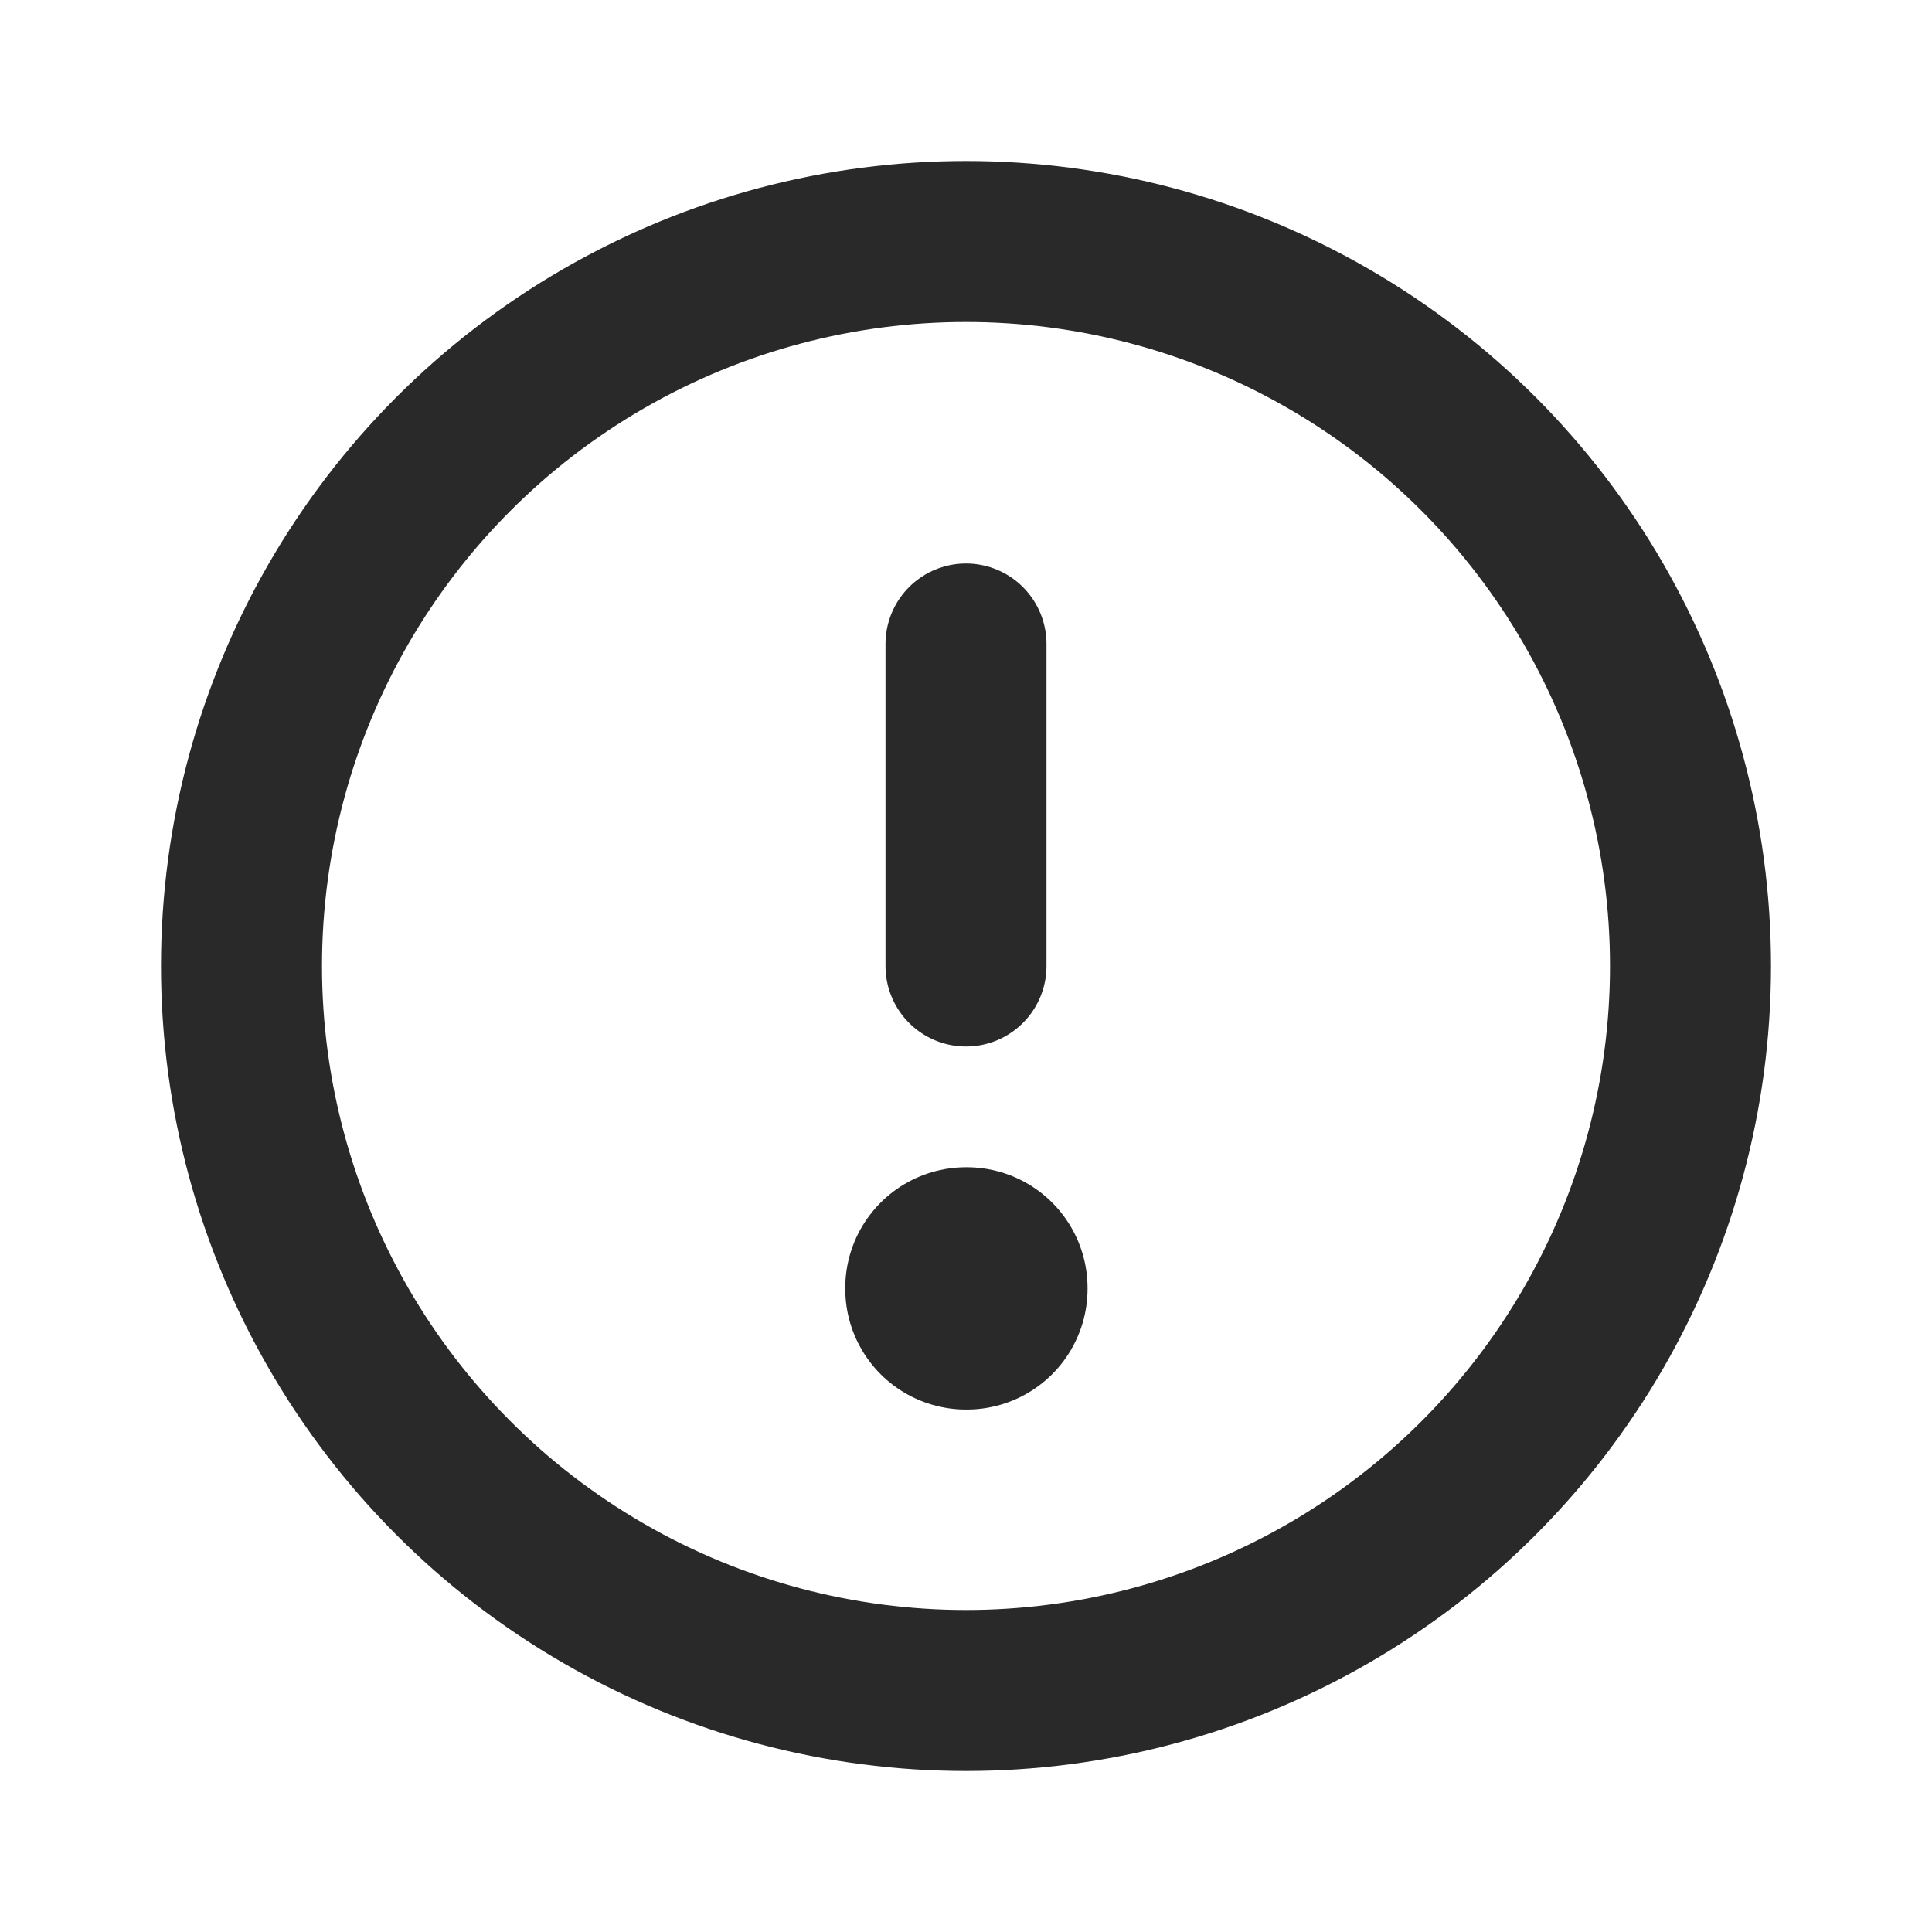
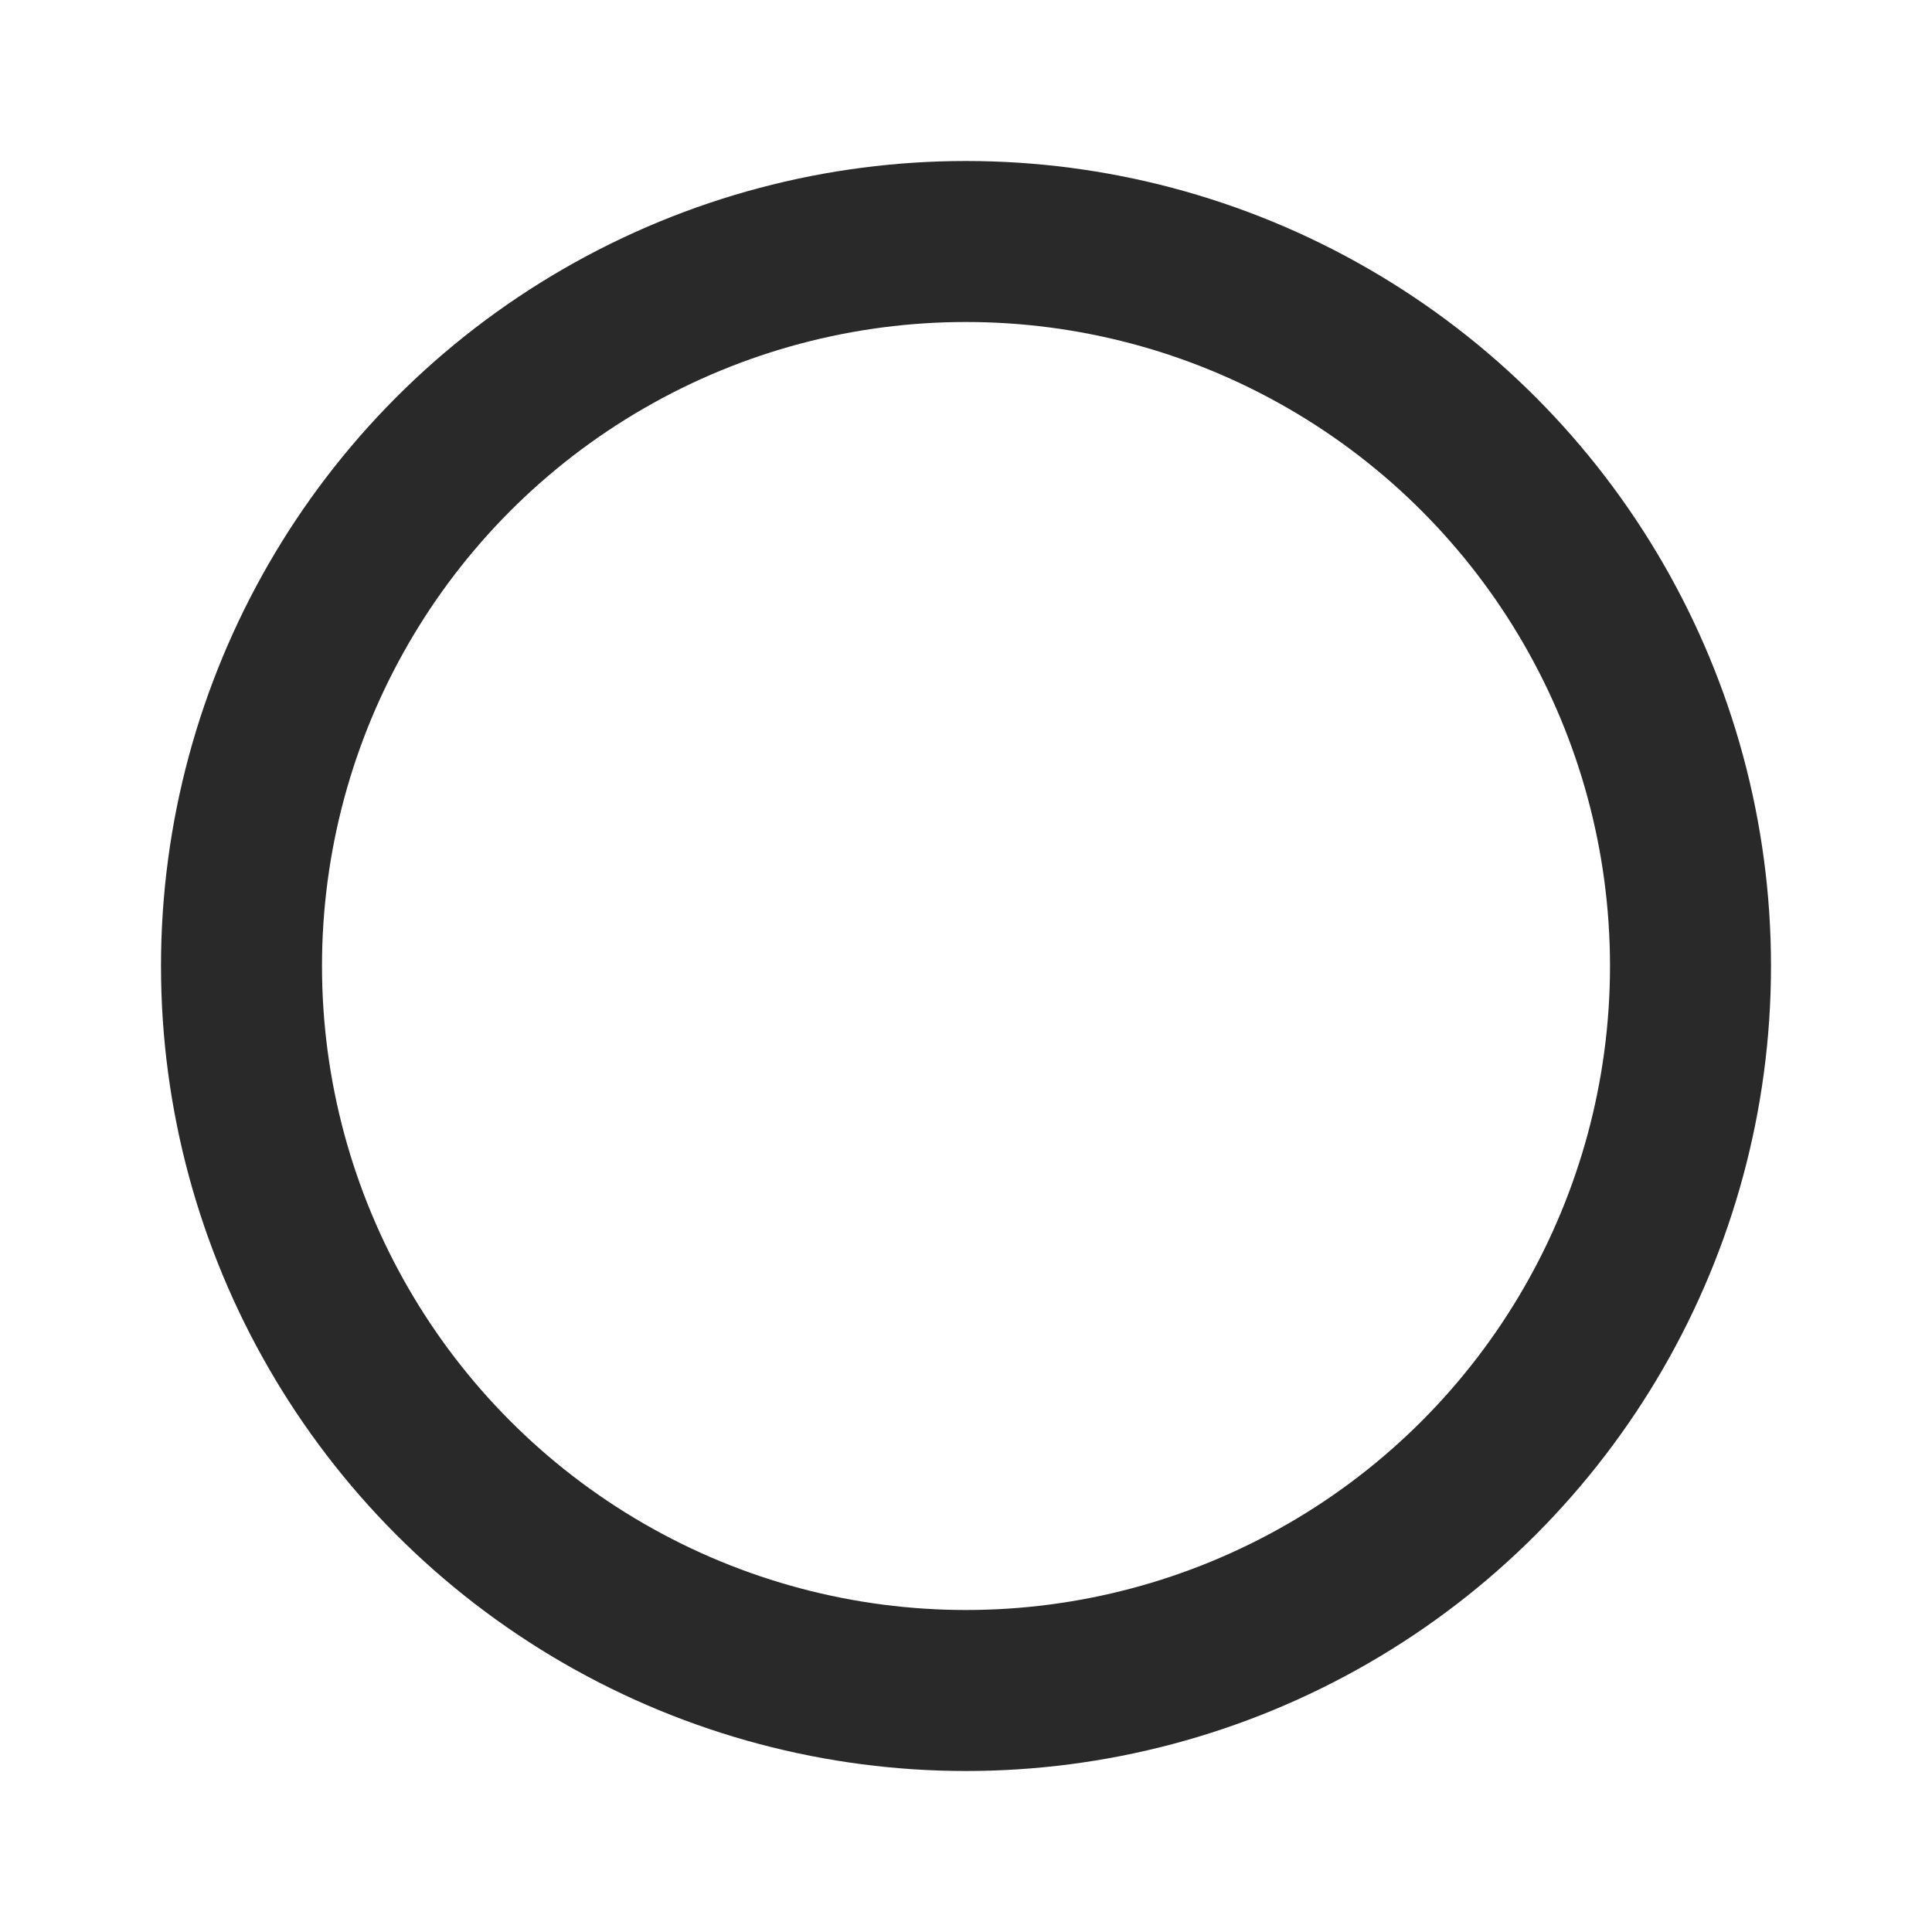
<svg xmlns="http://www.w3.org/2000/svg" width="800px" height="800px" viewBox="0 0 24 24" fill="none">
  <circle cx="12" cy="12" r="9" stroke="#292929" stroke-linecap="round" stroke-linejoin="round" stroke-width="2" />
-   <rect height="0.01" stroke="#292929" stroke-linejoin="round" stroke-width="3" width="0.01" x="12" y="16" />
-   <path d="M12 12L12 8" stroke="#292929" stroke-linecap="round" stroke-linejoin="round" stroke-width="2" />
</svg>